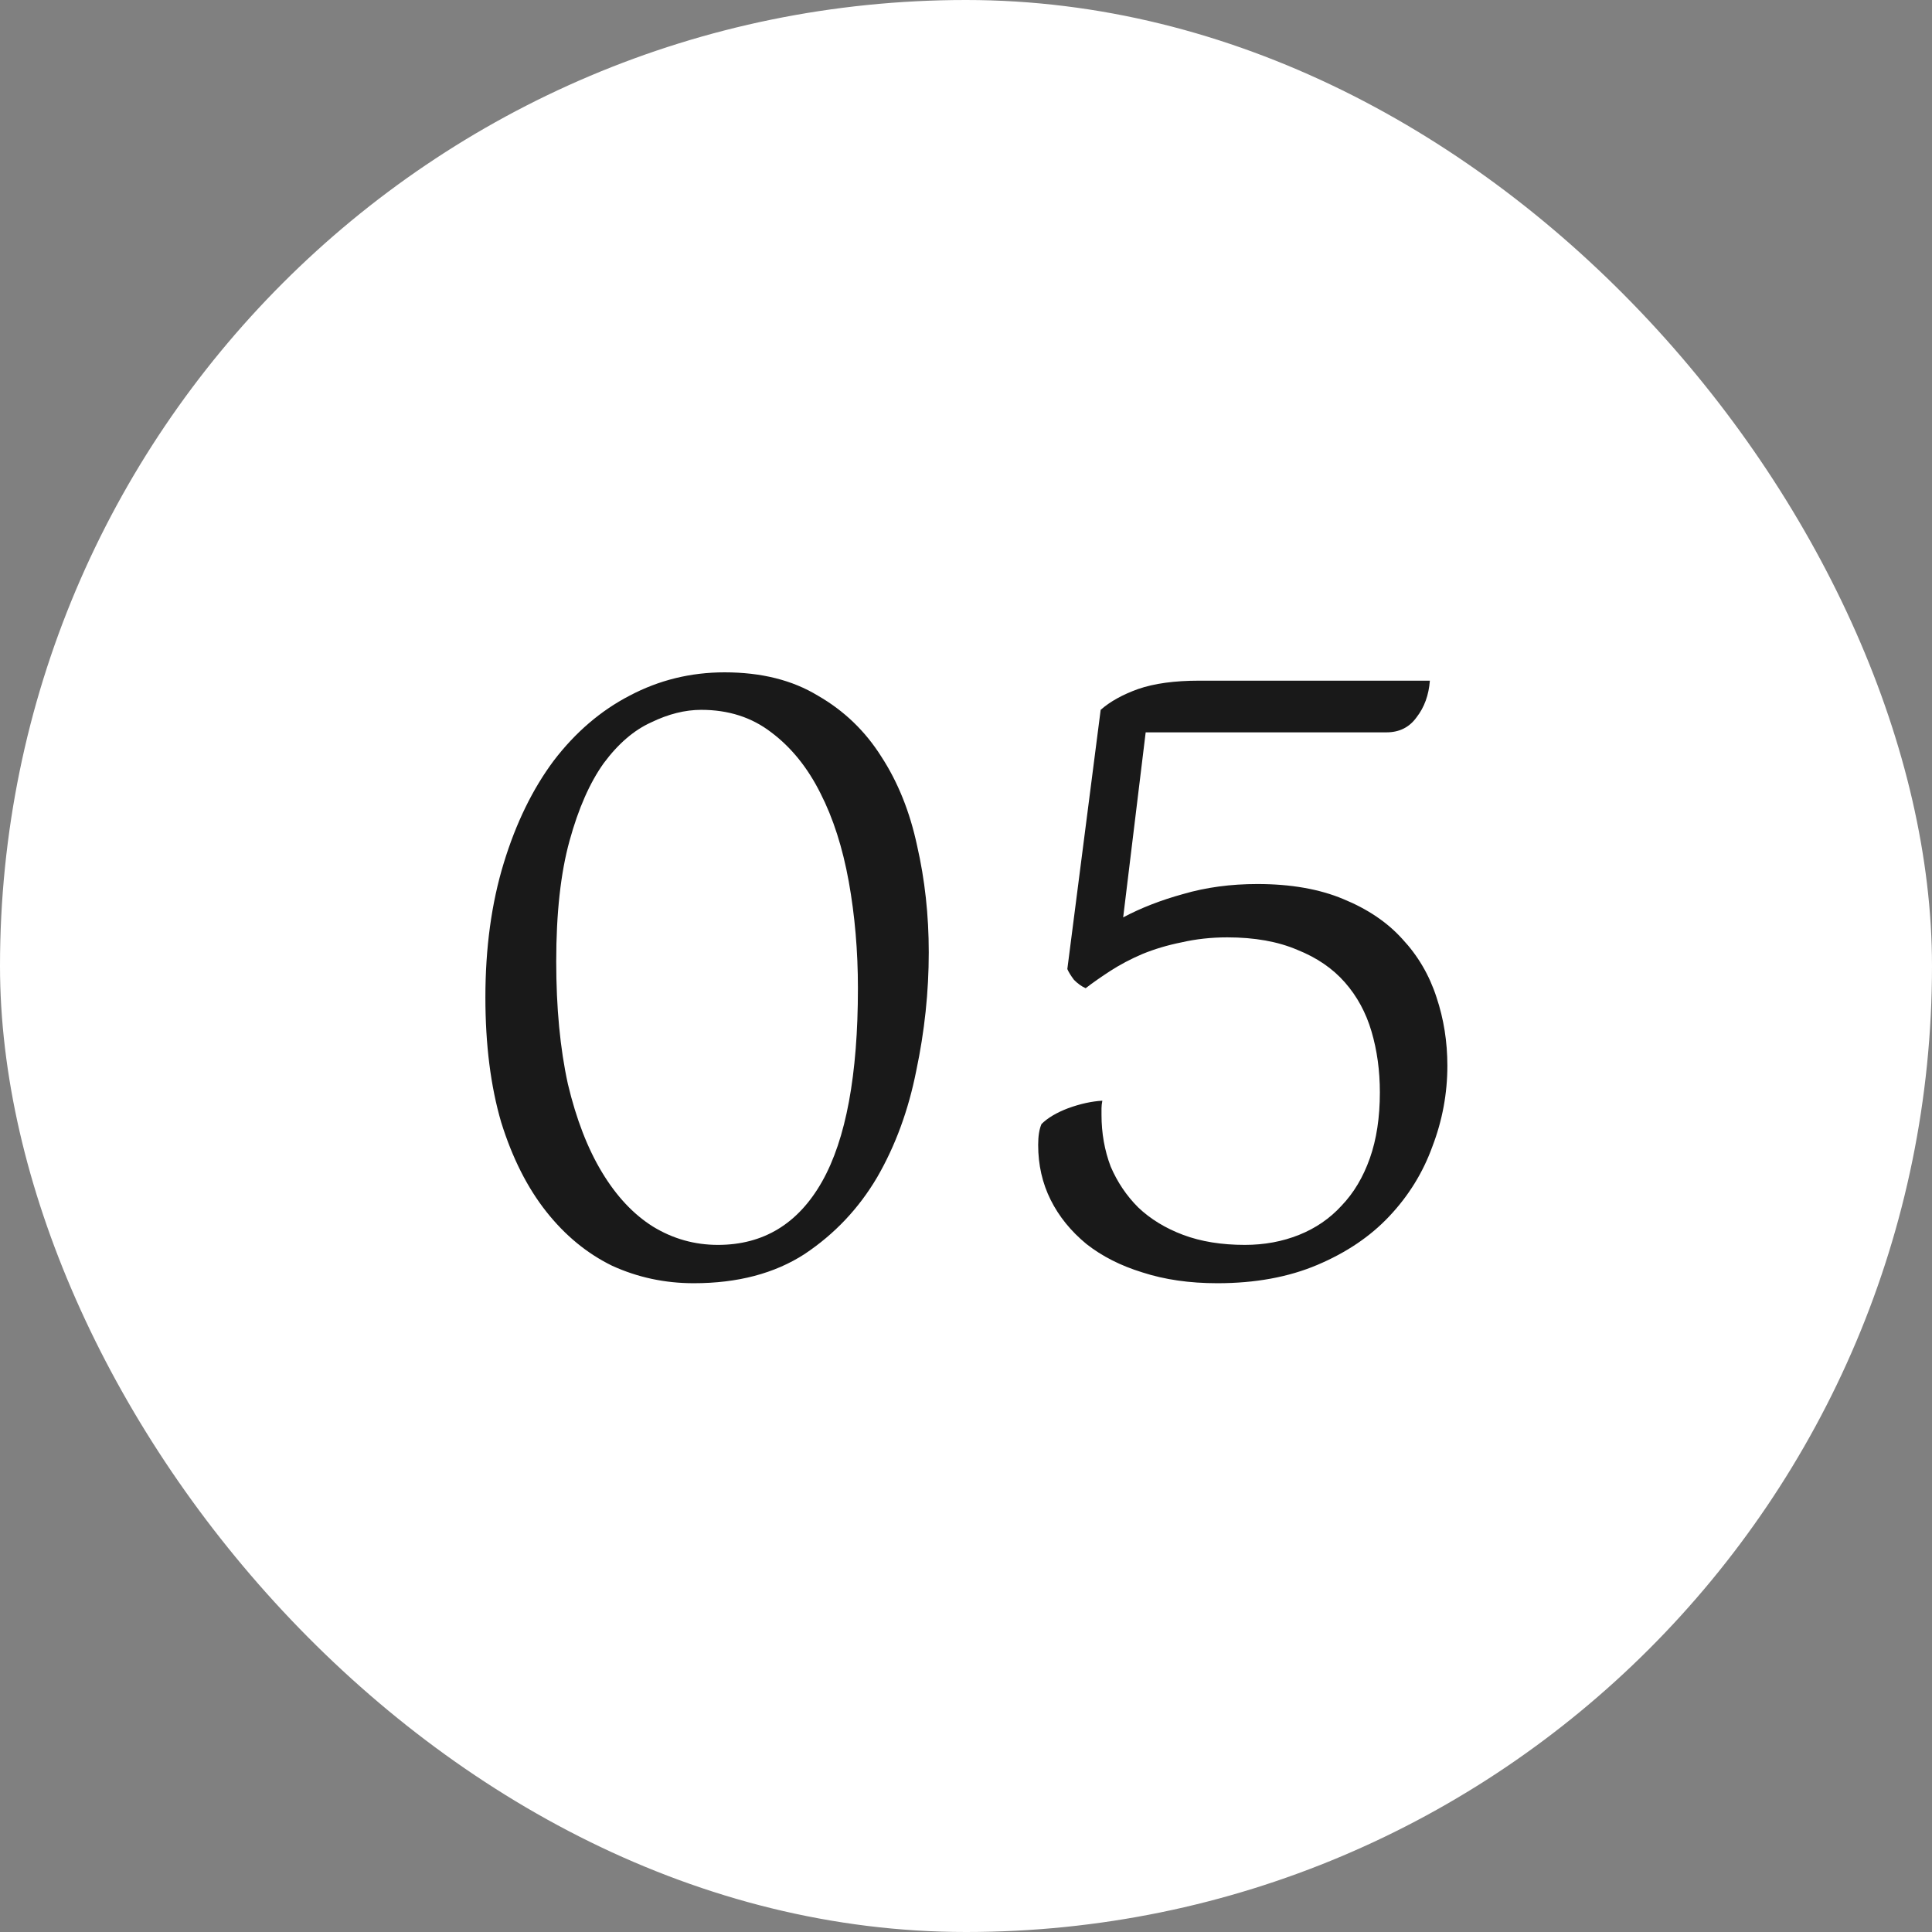
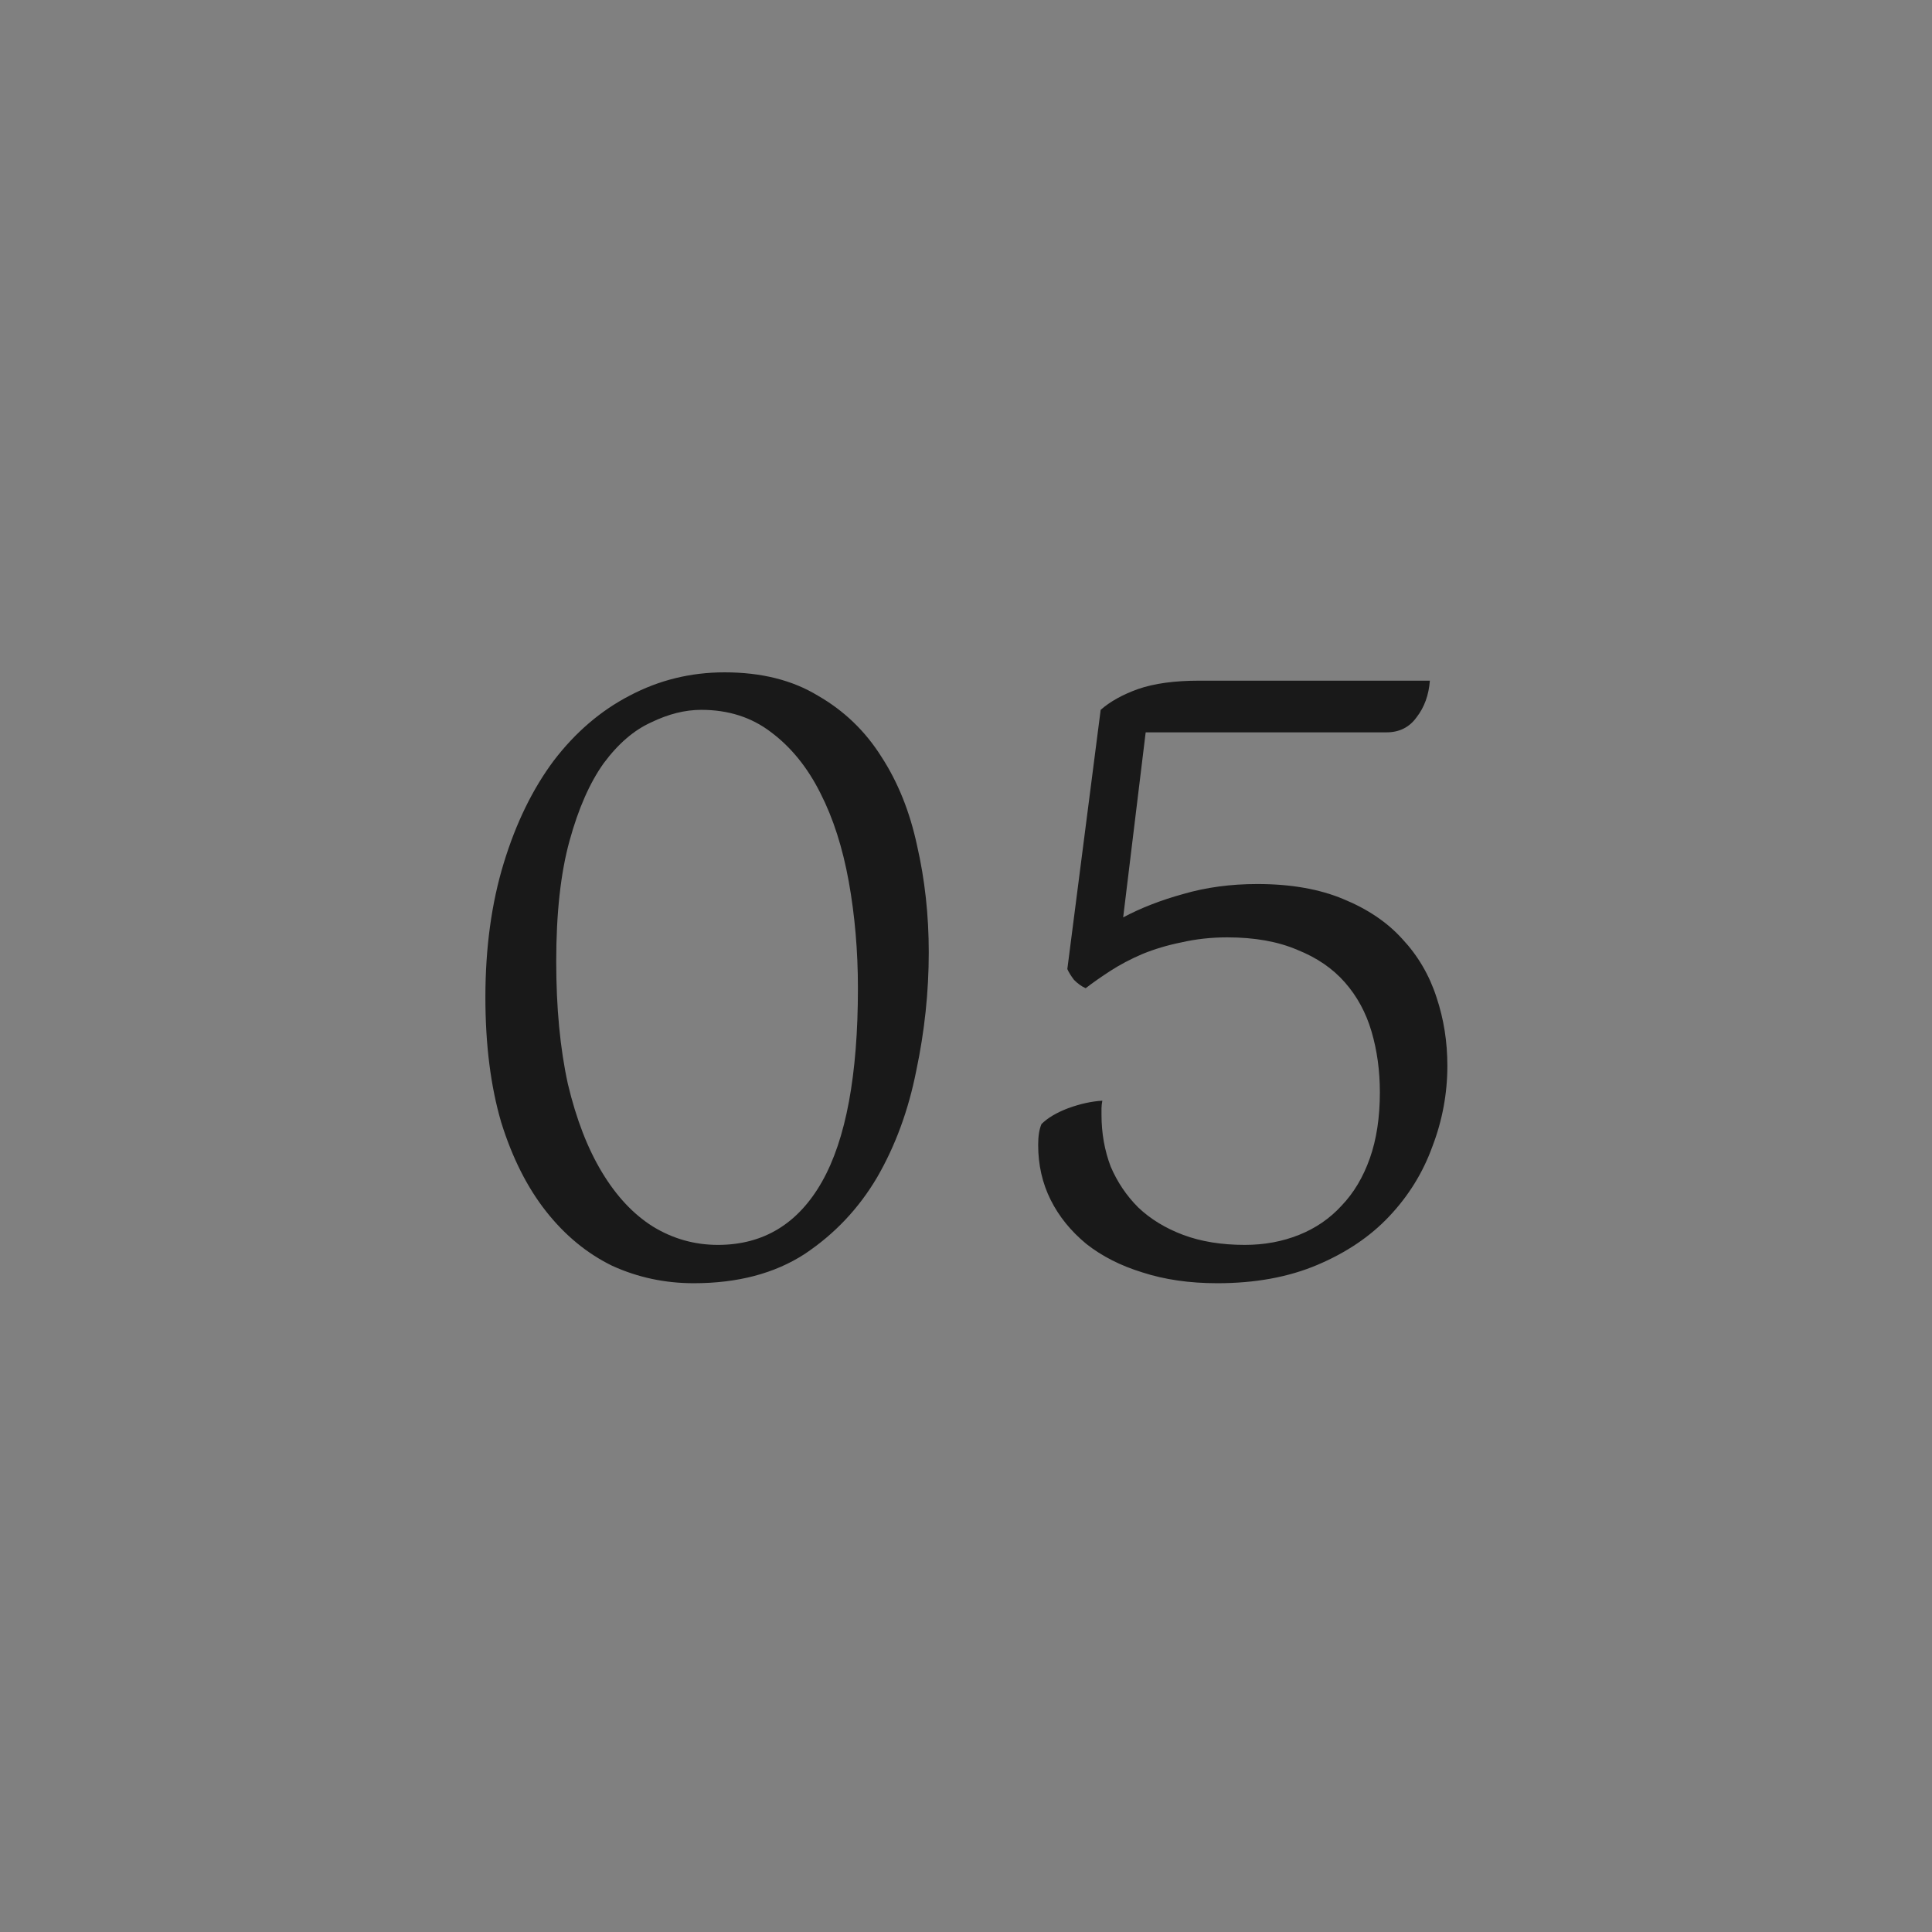
<svg xmlns="http://www.w3.org/2000/svg" fill="none" viewBox="0 0 51 51" height="51" width="51">
  <rect x="0" y="0" width="51" height="51" fill="#808080" stroke="none" />
-   <rect fill="white" rx="25.5" height="51" width="51" />
  <path fill="#191919" d="M12.813 26.328C12.813 25.023 12.974 23.842 13.297 22.786C13.619 21.73 14.059 20.828 14.617 20.08C15.189 19.332 15.856 18.76 16.619 18.364C17.396 17.953 18.232 17.748 19.127 17.748C20.095 17.748 20.916 17.953 21.591 18.364C22.28 18.76 22.837 19.295 23.263 19.97C23.703 20.645 24.018 21.429 24.209 22.324C24.414 23.219 24.517 24.157 24.517 25.14C24.517 26.181 24.407 27.223 24.187 28.264C23.981 29.305 23.637 30.244 23.153 31.08C22.669 31.901 22.031 32.576 21.239 33.104C20.447 33.617 19.471 33.874 18.313 33.874C17.55 33.874 16.831 33.72 16.157 33.412C15.497 33.089 14.917 32.613 14.419 31.982C13.92 31.351 13.524 30.567 13.231 29.628C12.952 28.675 12.813 27.575 12.813 26.328ZM14.683 25.382C14.683 26.599 14.785 27.677 14.991 28.616C15.211 29.54 15.511 30.317 15.893 30.948C16.274 31.579 16.721 32.055 17.235 32.378C17.763 32.701 18.335 32.862 18.951 32.862C20.153 32.862 21.07 32.305 21.701 31.19C22.331 30.075 22.647 28.374 22.647 26.086C22.647 25.103 22.566 24.165 22.405 23.27C22.243 22.375 21.994 21.598 21.657 20.938C21.319 20.263 20.887 19.728 20.359 19.332C19.845 18.936 19.229 18.738 18.511 18.738C18.085 18.738 17.645 18.848 17.191 19.068C16.736 19.273 16.318 19.633 15.937 20.146C15.57 20.659 15.269 21.341 15.035 22.192C14.8 23.043 14.683 24.106 14.683 25.382ZM32.861 32.862C33.375 32.862 33.851 32.774 34.291 32.598C34.731 32.422 35.105 32.165 35.413 31.828C35.736 31.491 35.985 31.073 36.161 30.574C36.337 30.075 36.425 29.496 36.425 28.836C36.425 28.264 36.352 27.729 36.205 27.23C36.059 26.731 35.824 26.299 35.501 25.932C35.179 25.565 34.761 25.279 34.247 25.074C33.734 24.854 33.118 24.744 32.399 24.744C31.974 24.744 31.571 24.788 31.189 24.876C30.823 24.949 30.478 25.052 30.155 25.184C29.847 25.316 29.569 25.463 29.319 25.624C29.07 25.785 28.85 25.939 28.659 26.086C28.557 26.042 28.454 25.969 28.351 25.866C28.263 25.749 28.205 25.653 28.175 25.58L29.055 18.738C29.305 18.518 29.635 18.335 30.045 18.188C30.471 18.041 31.006 17.968 31.651 17.968H37.745C37.716 18.349 37.599 18.672 37.393 18.936C37.203 19.2 36.939 19.332 36.601 19.332H30.243L29.649 24.216C30.119 23.967 30.647 23.761 31.233 23.6C31.835 23.424 32.487 23.336 33.191 23.336C34.071 23.336 34.827 23.468 35.457 23.732C36.103 23.996 36.623 24.348 37.019 24.788C37.43 25.228 37.731 25.741 37.921 26.328C38.112 26.9 38.207 27.501 38.207 28.132C38.207 28.865 38.075 29.577 37.811 30.266C37.562 30.955 37.181 31.571 36.667 32.114C36.169 32.642 35.538 33.067 34.775 33.39C34.013 33.713 33.133 33.874 32.135 33.874C31.402 33.874 30.742 33.779 30.155 33.588C29.583 33.412 29.092 33.163 28.681 32.84C28.271 32.503 27.955 32.114 27.735 31.674C27.515 31.234 27.405 30.75 27.405 30.222C27.405 29.987 27.435 29.804 27.493 29.672C27.655 29.511 27.889 29.371 28.197 29.254C28.52 29.137 28.821 29.071 29.099 29.056C29.085 29.129 29.077 29.195 29.077 29.254C29.077 29.313 29.077 29.371 29.077 29.43C29.077 29.914 29.158 30.369 29.319 30.794C29.495 31.205 29.737 31.564 30.045 31.872C30.368 32.18 30.764 32.422 31.233 32.598C31.703 32.774 32.245 32.862 32.861 32.862Z" />
</svg>